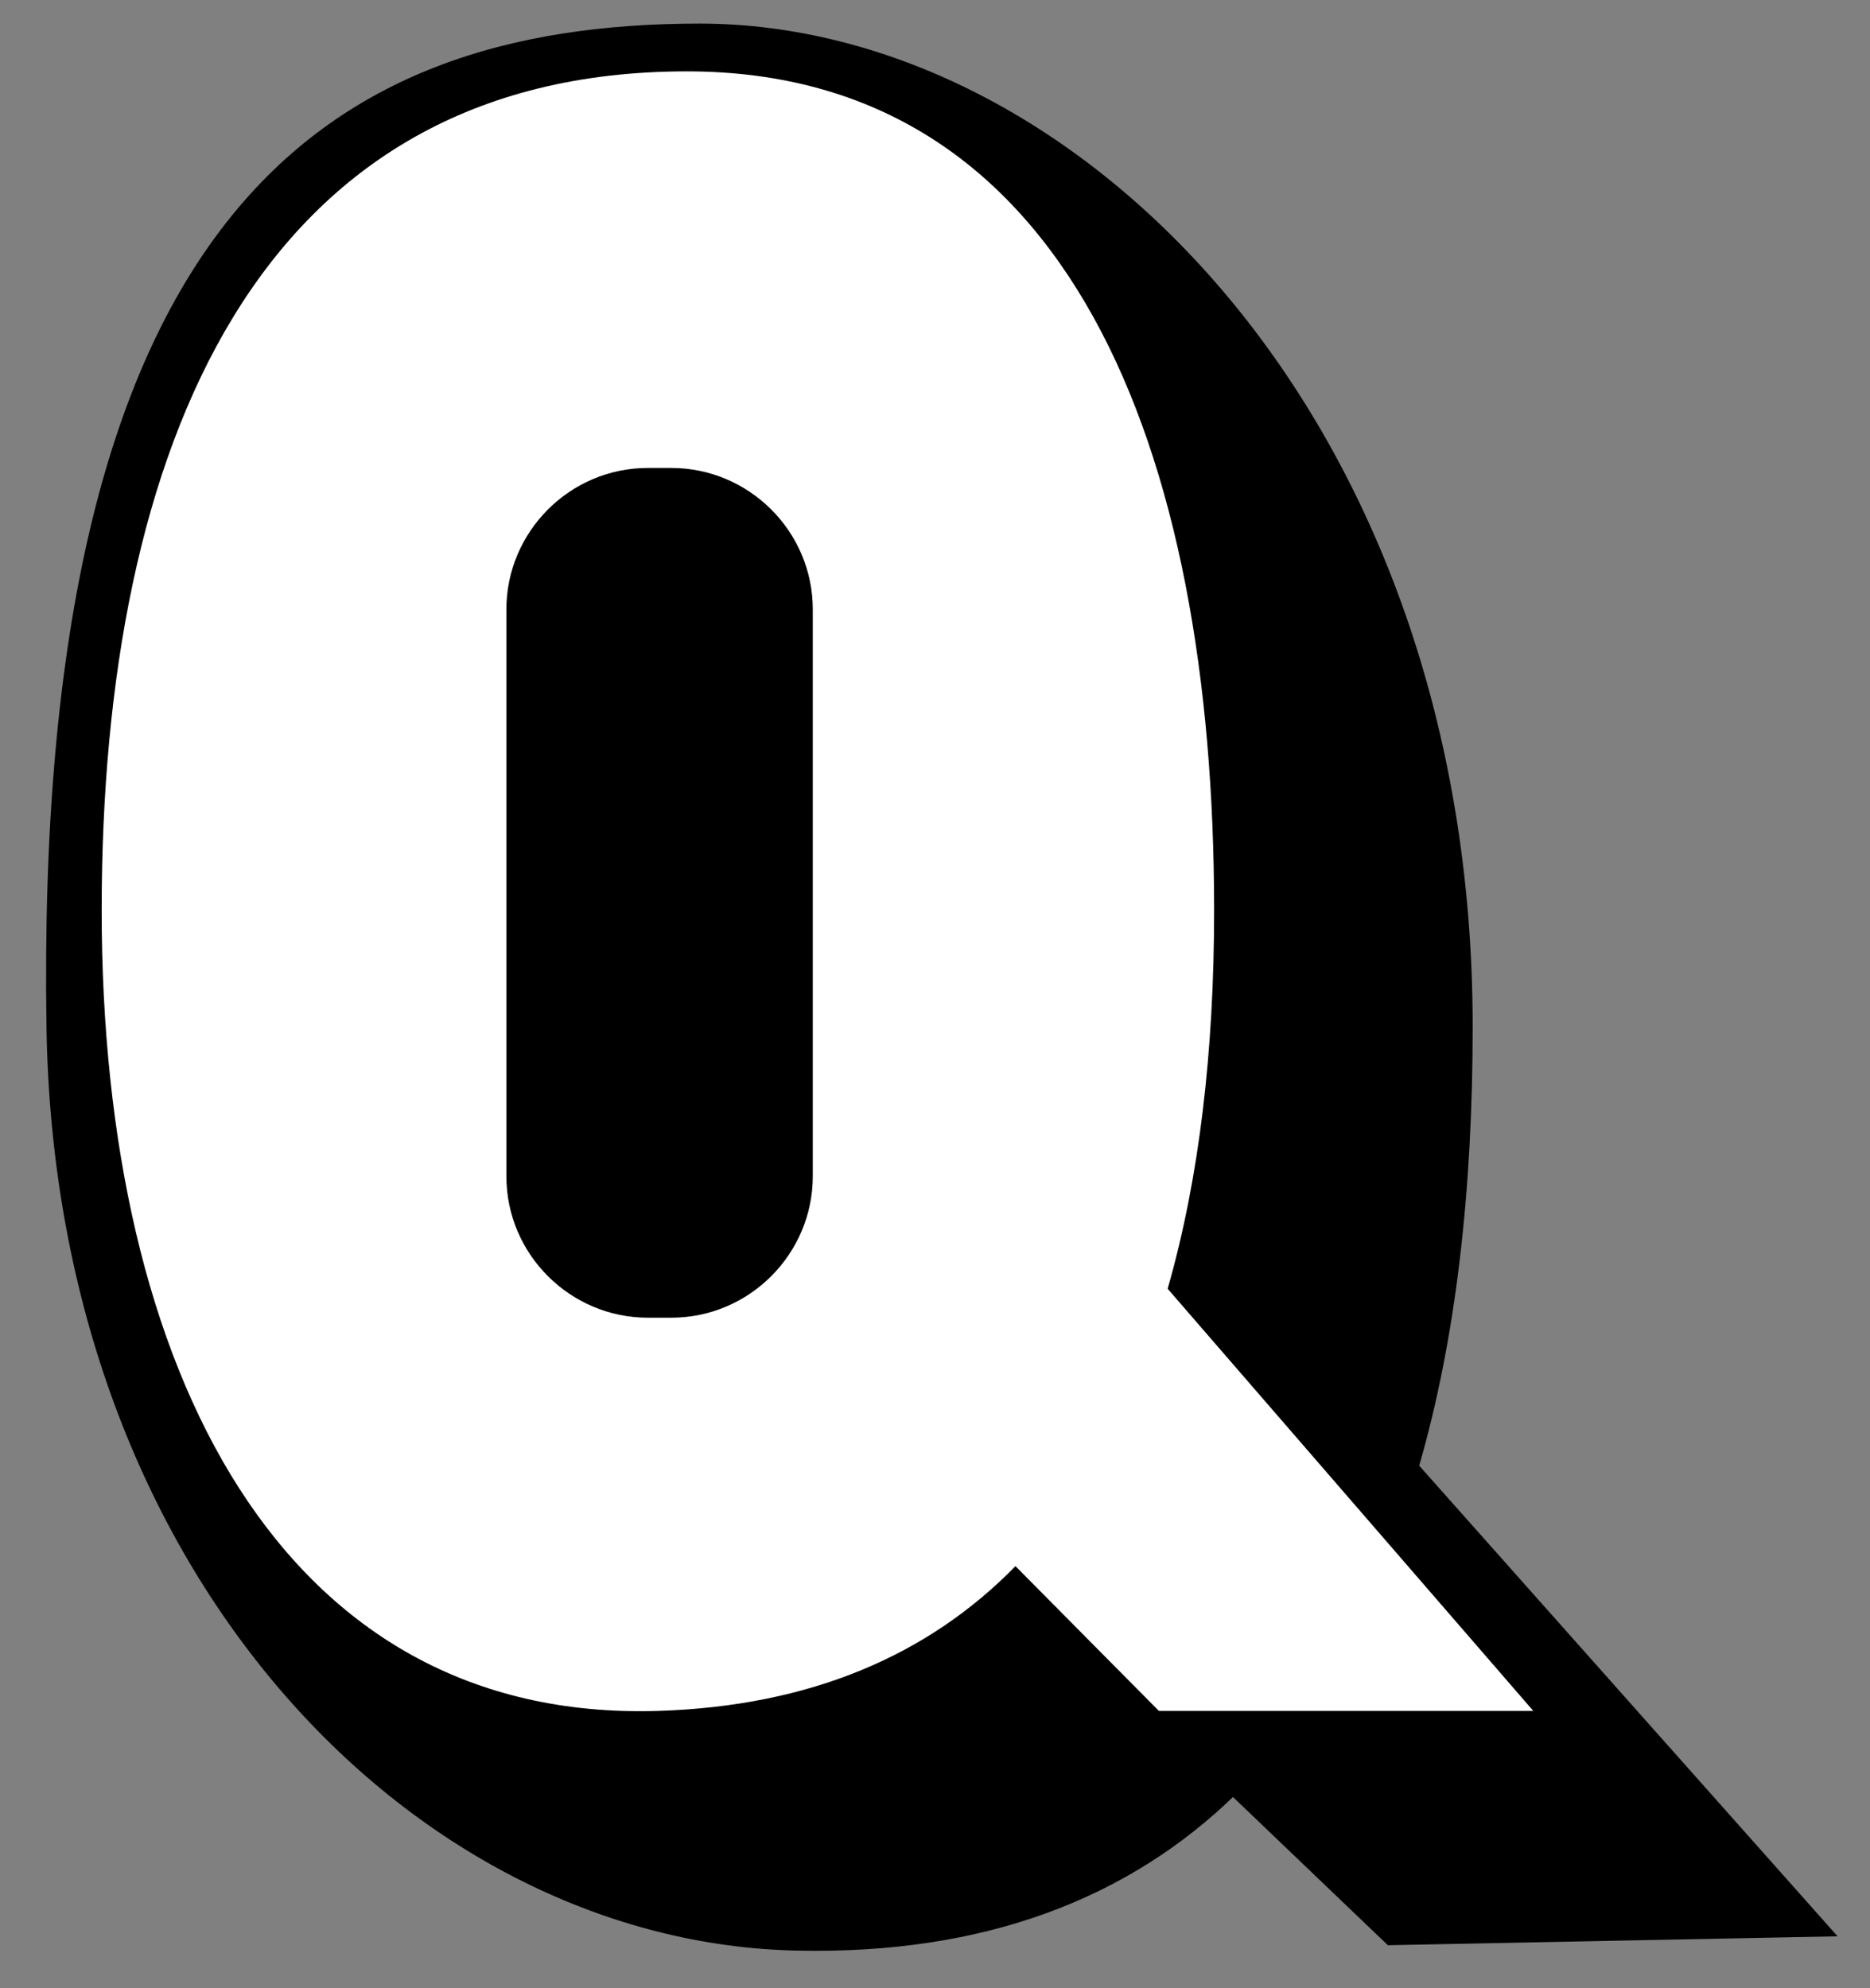
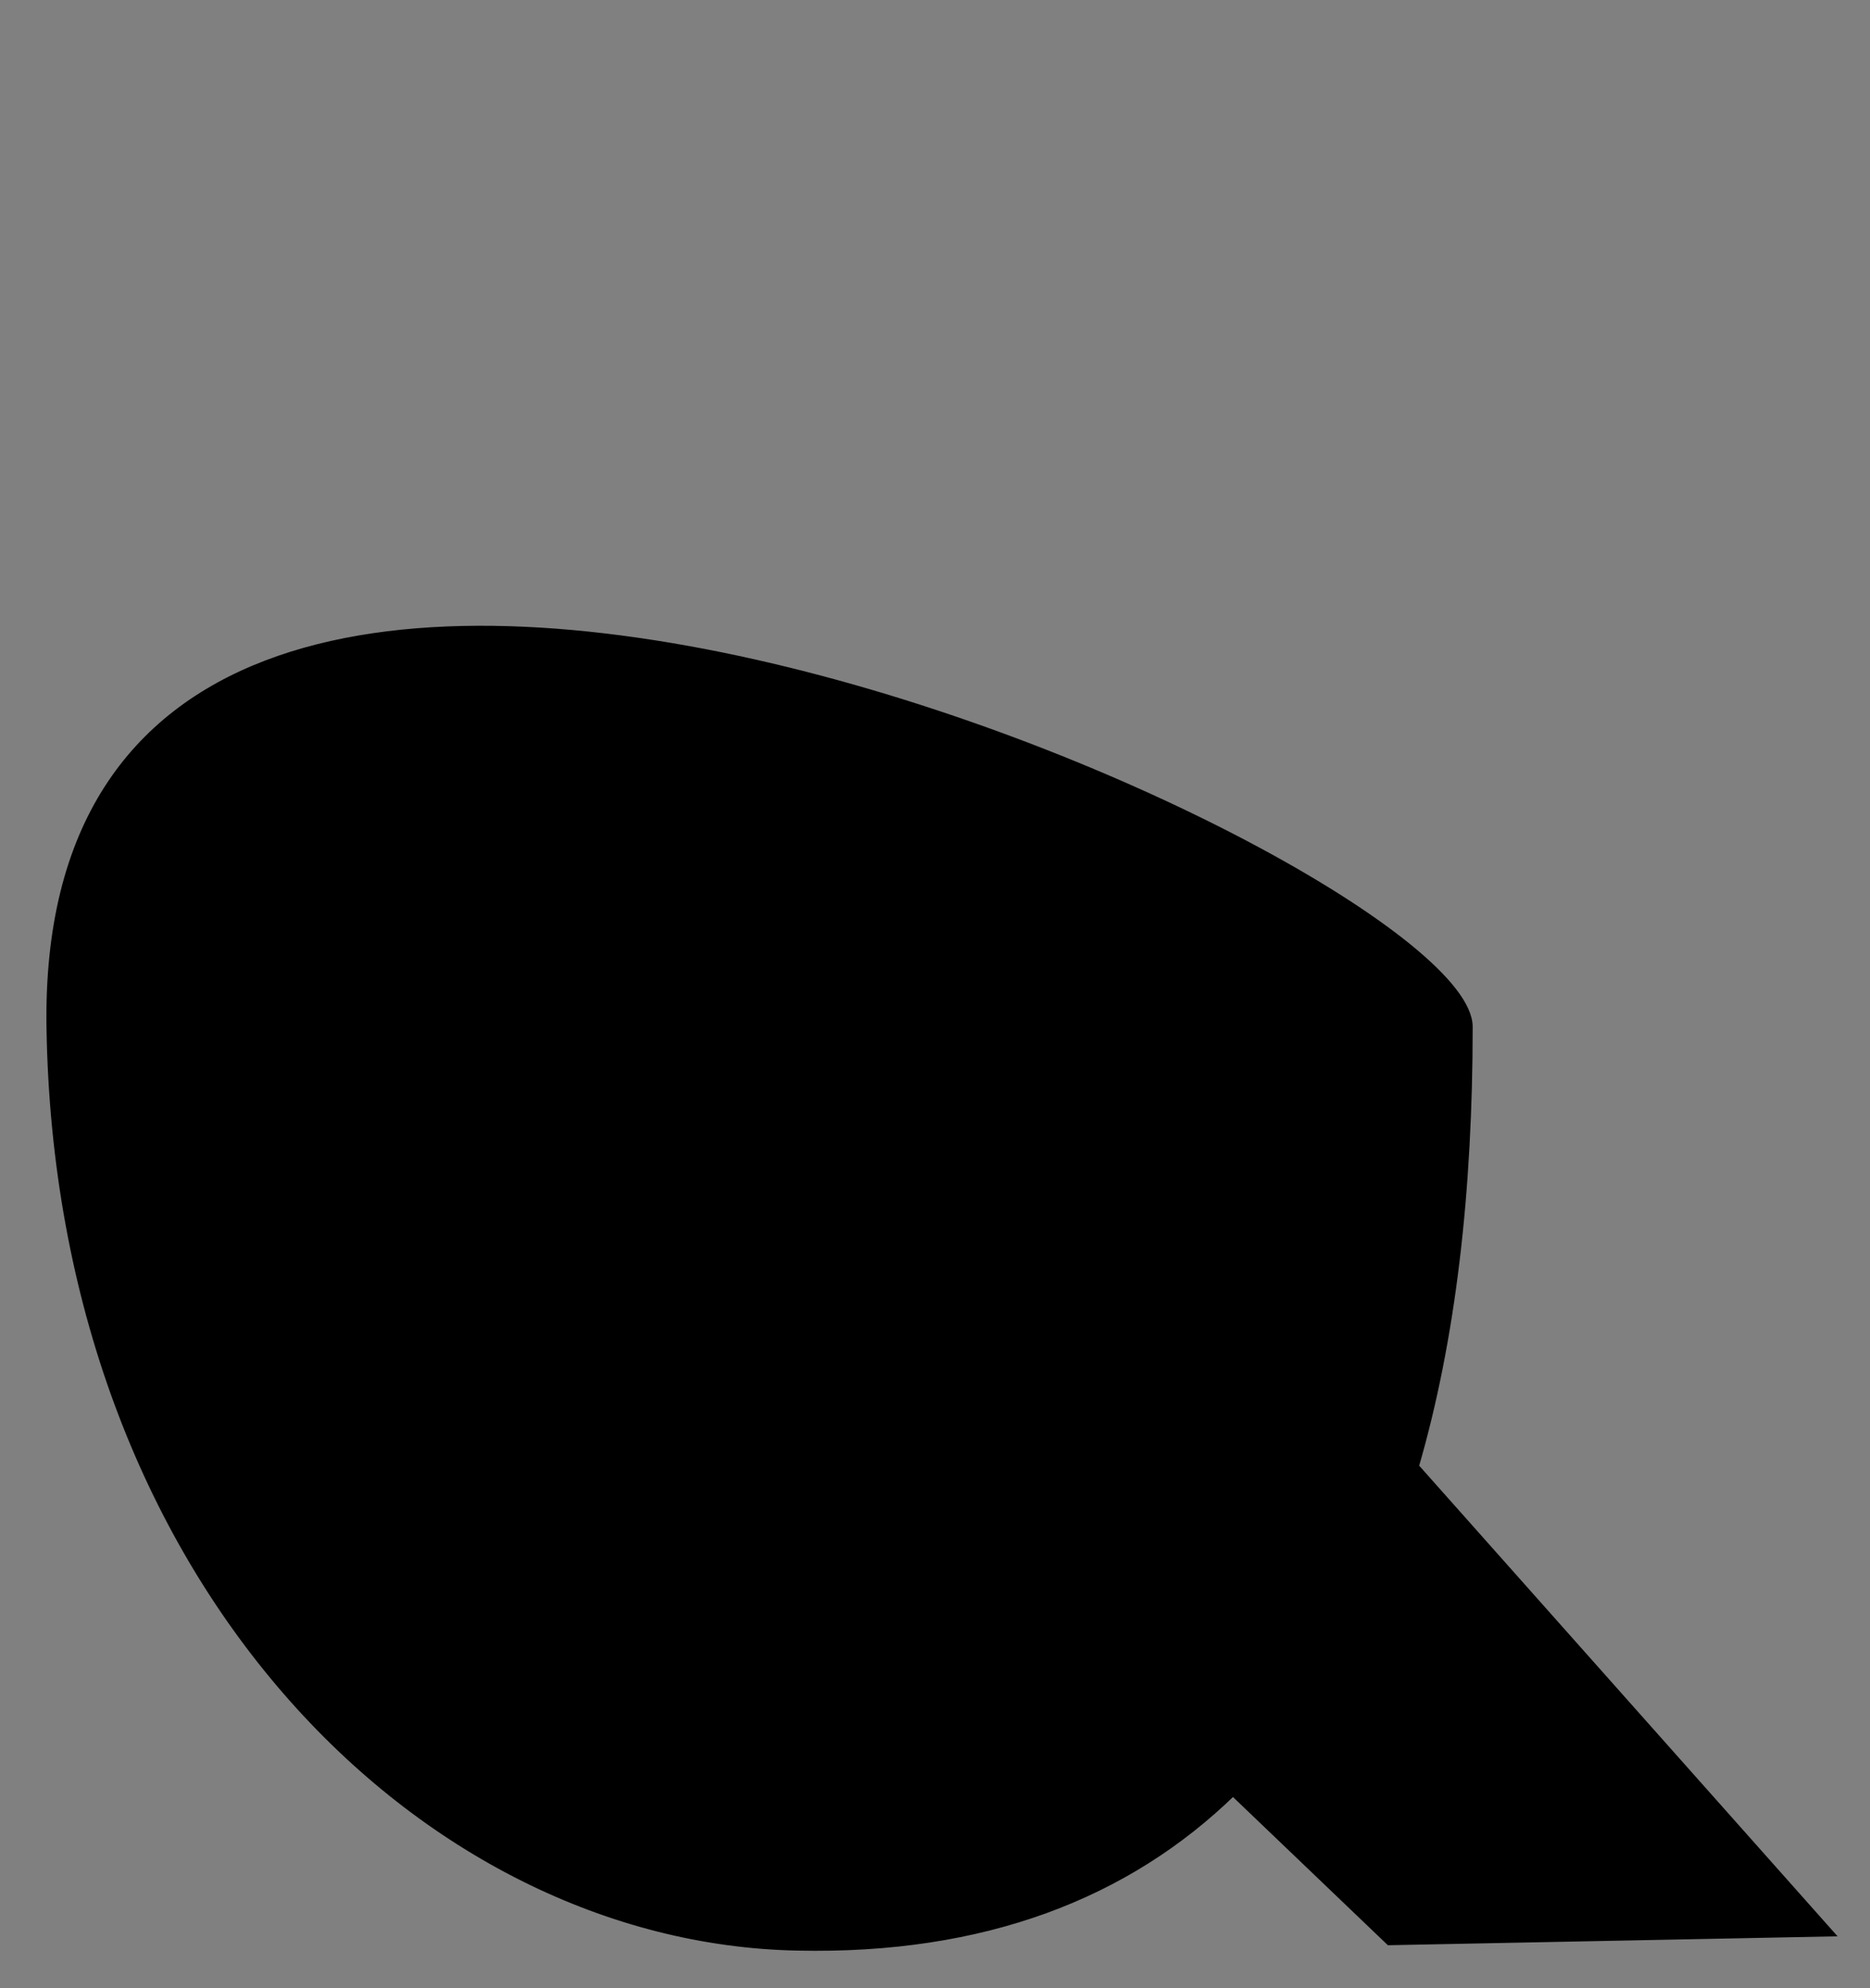
<svg xmlns="http://www.w3.org/2000/svg" version="1.1" id="Layer_2" x="0px" y="0px" viewBox="0 0 277.7 295.3" style="enable-background:new 0 0 277.7 295.3;" xml:space="preserve">
  <rect x="0" y="0" width="277.7" height="295.3" fill="#808080" stroke="none" />
  <style type="text/css">
	.st0{stroke:#000000;stroke-width:0.992;stroke-miterlimit:10;}
	.st1{fill:#FFFFFF;}
</style>
-   <path id="Black_Q" class="st0" d="M271.8,287.1l-61.6-69.3c5.5-18.9,8-40.9,8-65.3c0-90.2-58.5-148.5-114.3-148.5  S5.5,32.7,7.4,152.6c1.3,82,55.3,135.5,111,136.6c27.7,0.6,49-7.7,64.7-23l23.2,22.2L271.8,287.1z" />
-   <path id="White_Q" class="st1" d="M173.4,191.4c4.7-16.4,6.9-35.3,6.9-56.2c0-68.8-21.7-124.6-78.3-124.6  c-63.8,0-86.9,55.8-86.9,124.6s27,120.6,82.6,118.9c22.7-0.7,40.2-8.3,53.1-21.5l21.3,21.5h55.6L173.4,191.4z M120.7,174.7  c0,11.5-9.4,21-21,21h-3.5c-11.5,0-21-9.4-21-21V90.5c0-11.5,9.4-21,21-21h3.5c11.5,0,21,9.4,21,21V174.7z" />
+   <path id="Black_Q" class="st0" d="M271.8,287.1l-61.6-69.3c5.5-18.9,8-40.9,8-65.3S5.5,32.7,7.4,152.6c1.3,82,55.3,135.5,111,136.6c27.7,0.6,49-7.7,64.7-23l23.2,22.2L271.8,287.1z" />
</svg>